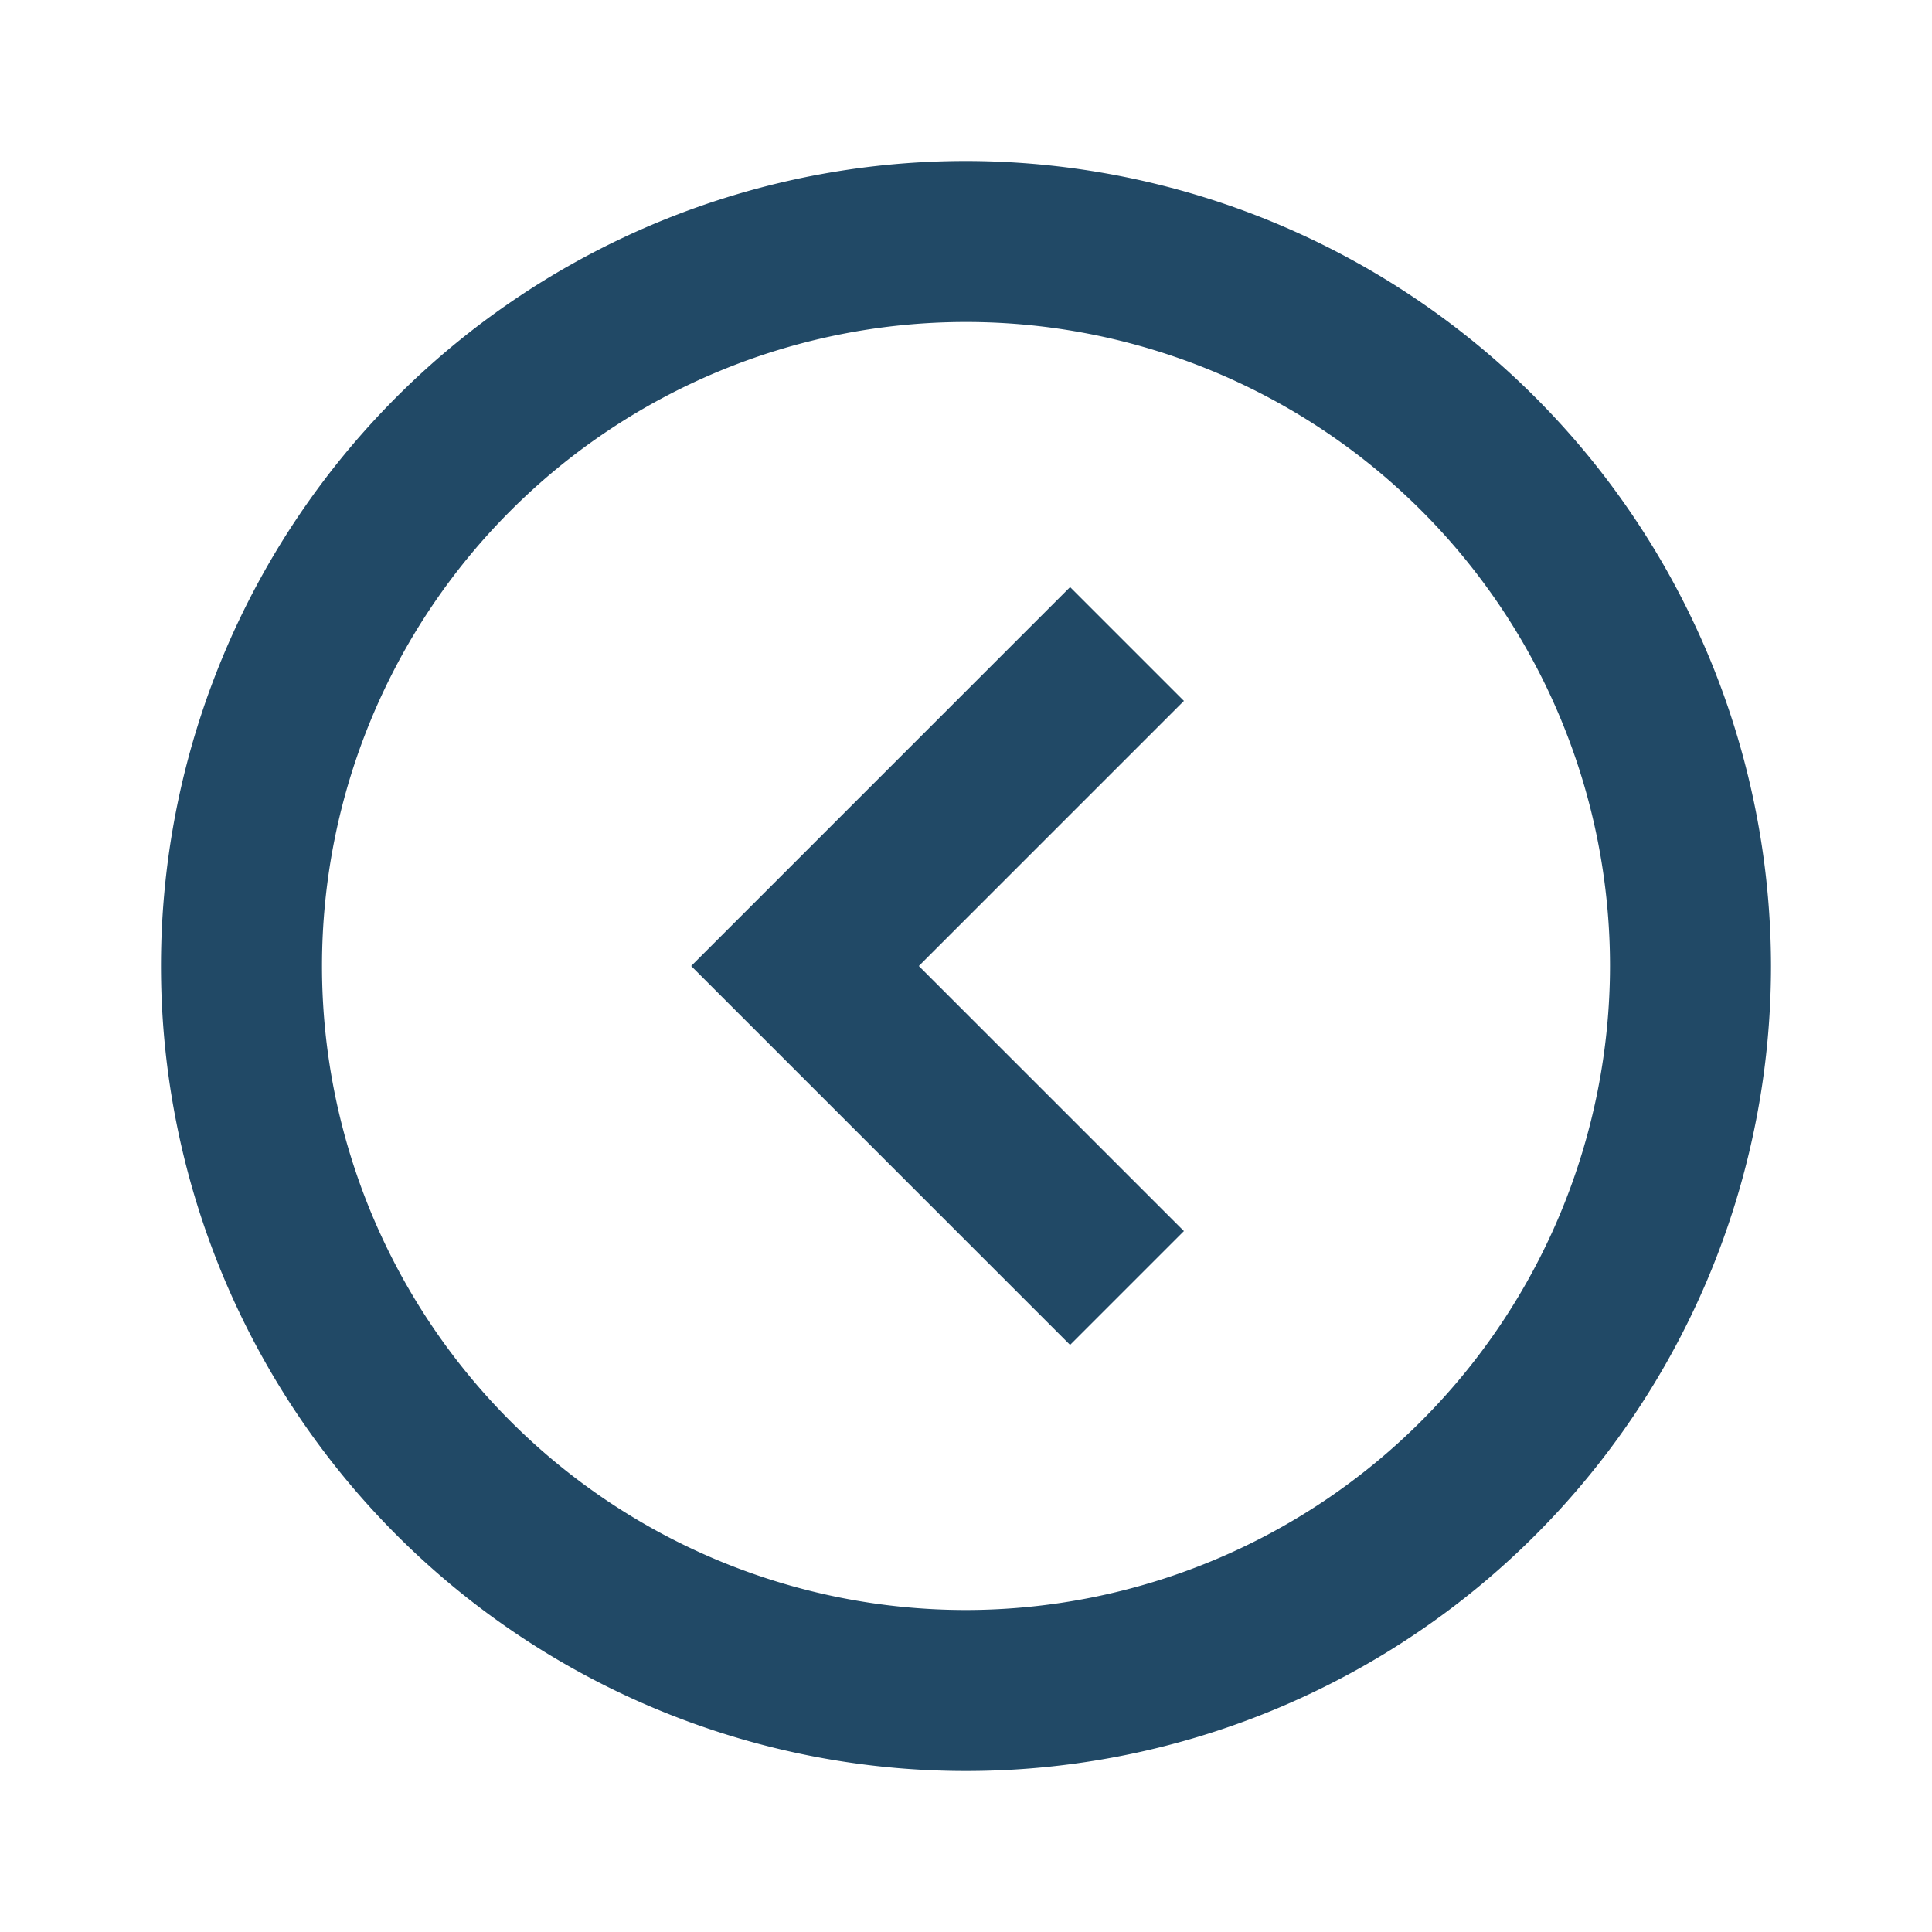
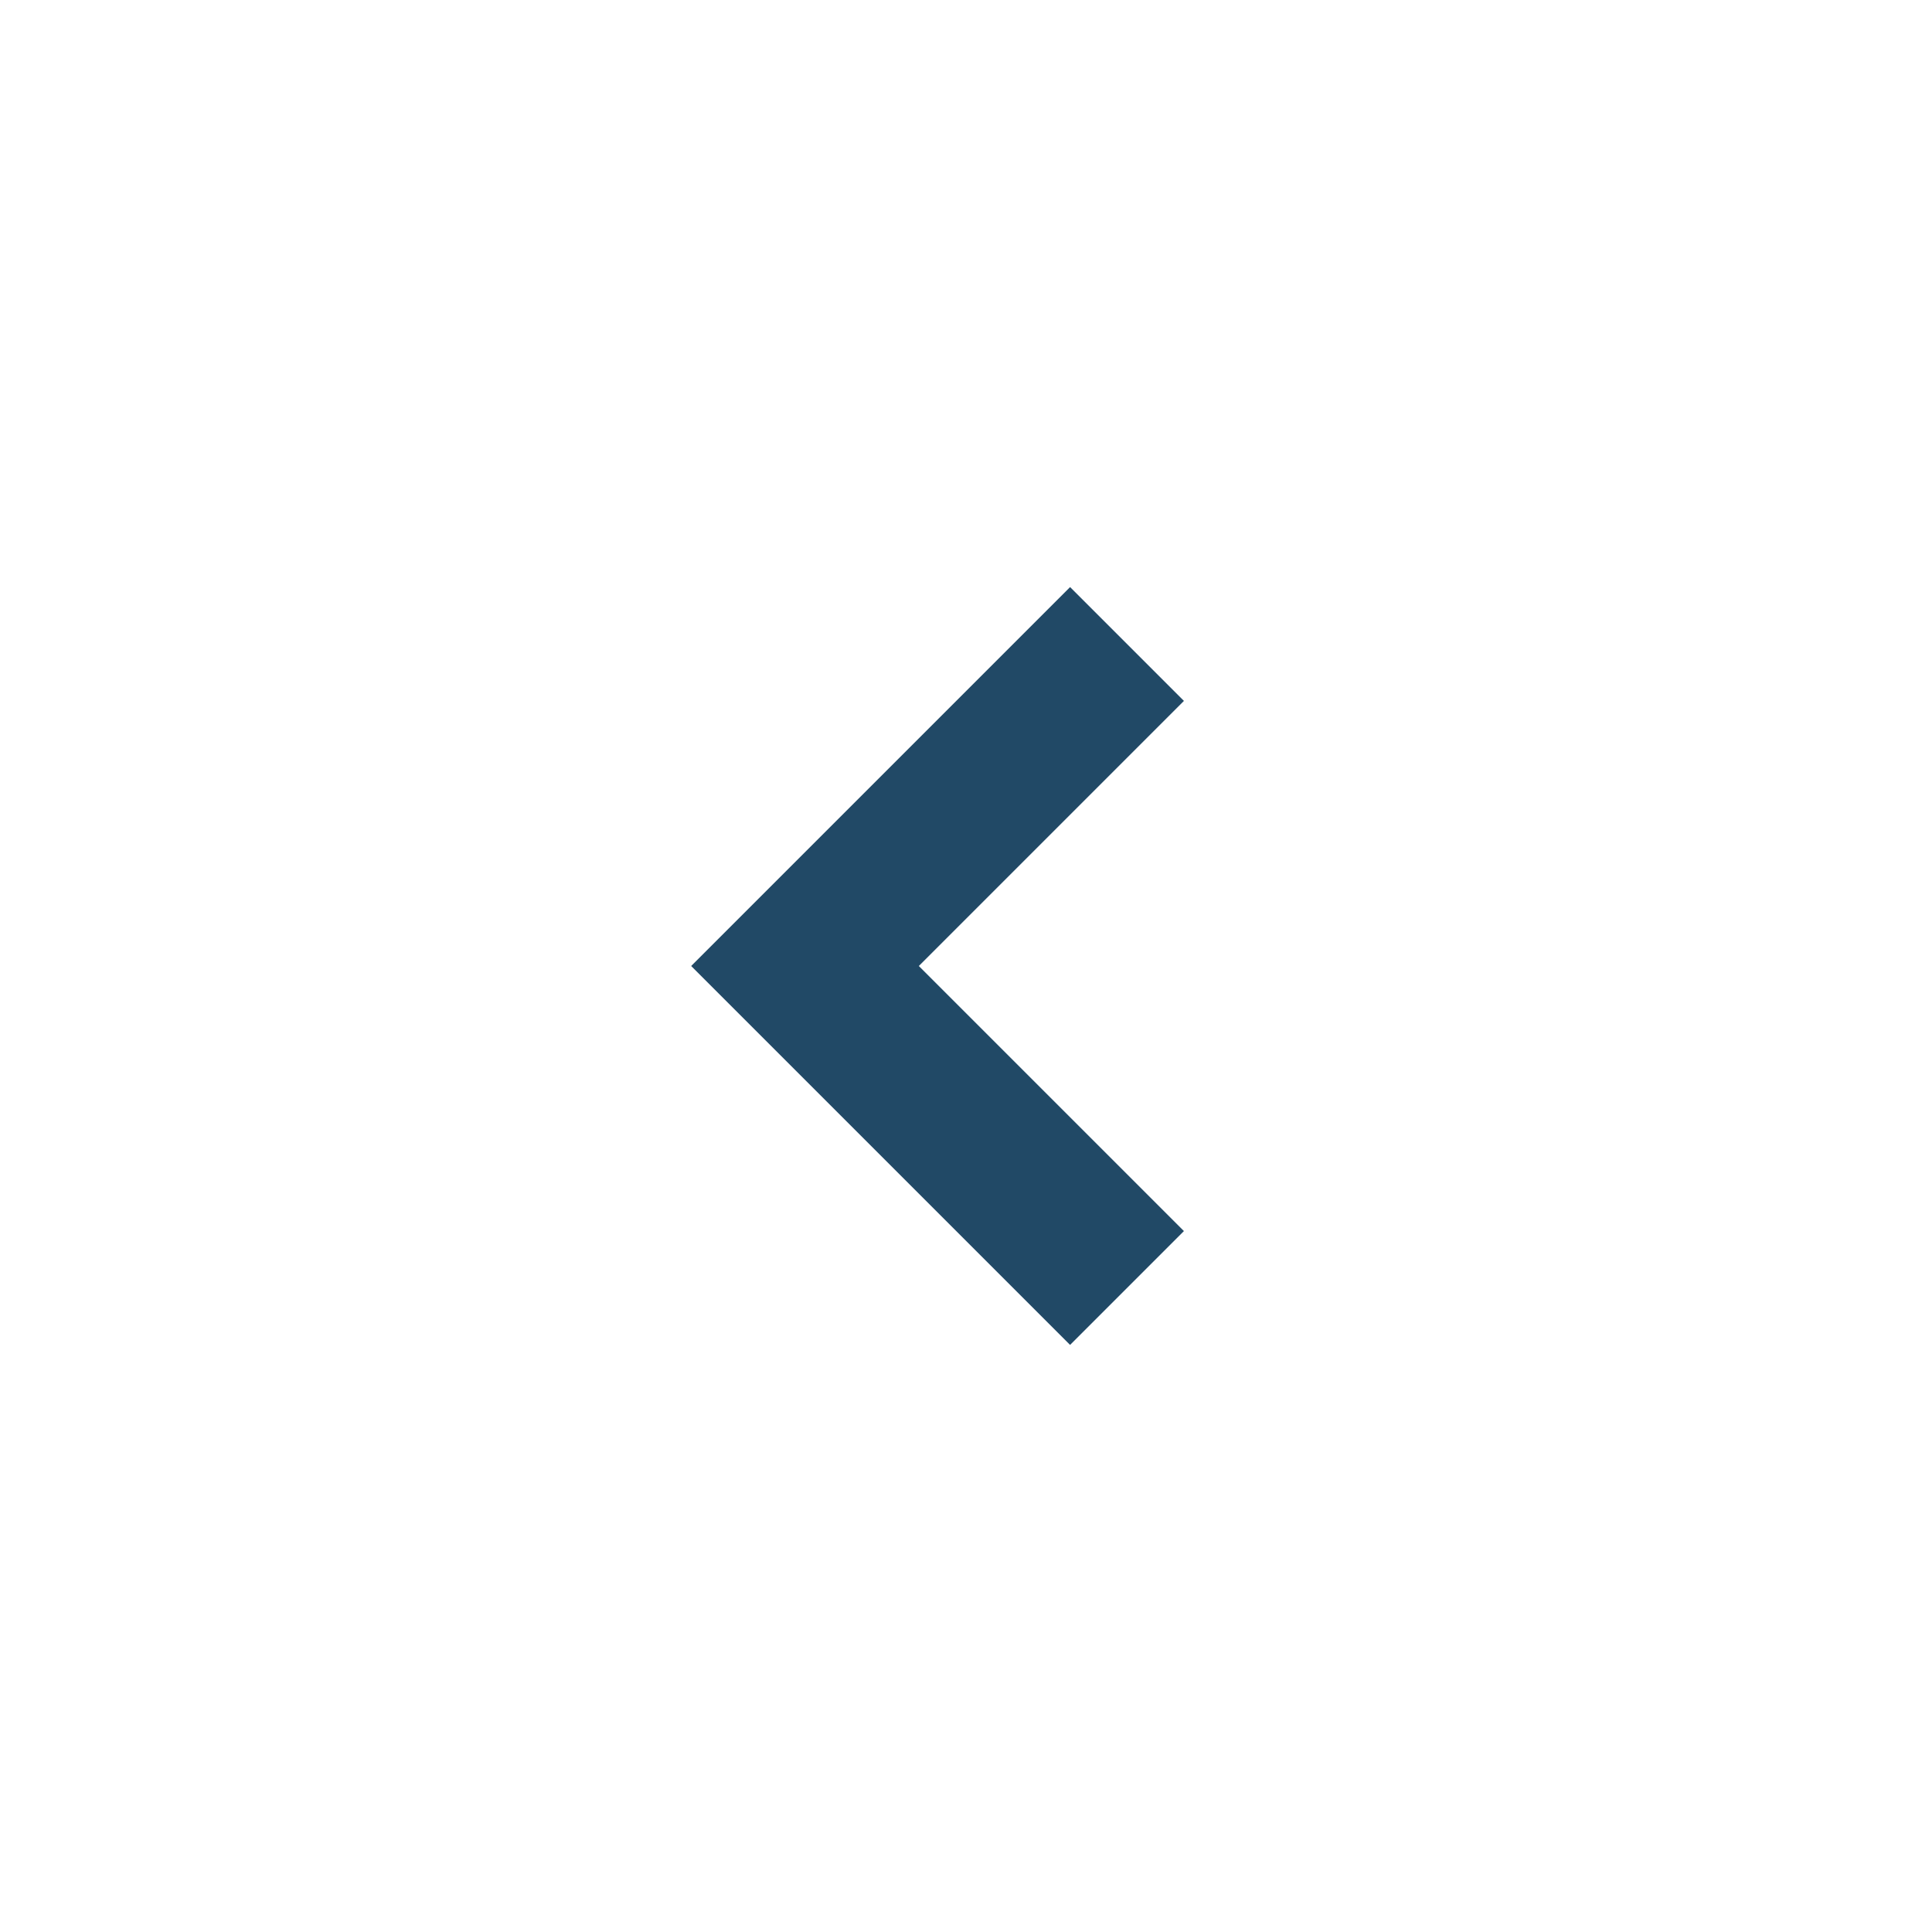
<svg xmlns="http://www.w3.org/2000/svg" width="24" height="24" viewBox="0 0 24 24" fill="#214966">
  <g>
-     <path d="M12,2A10,10,0,1,0,22,12,10.011,10.011,0,0,0,12,2Zm0,18a8,8,0,1,1,8-8A8.009,8.009,0,0,1,12,20Z" />
    <polygon points="13.293 7.293 8.586 12 13.293 16.707 14.707 15.293 11.414 12 14.707 8.707 13.293 7.293" />
  </g>
</svg>